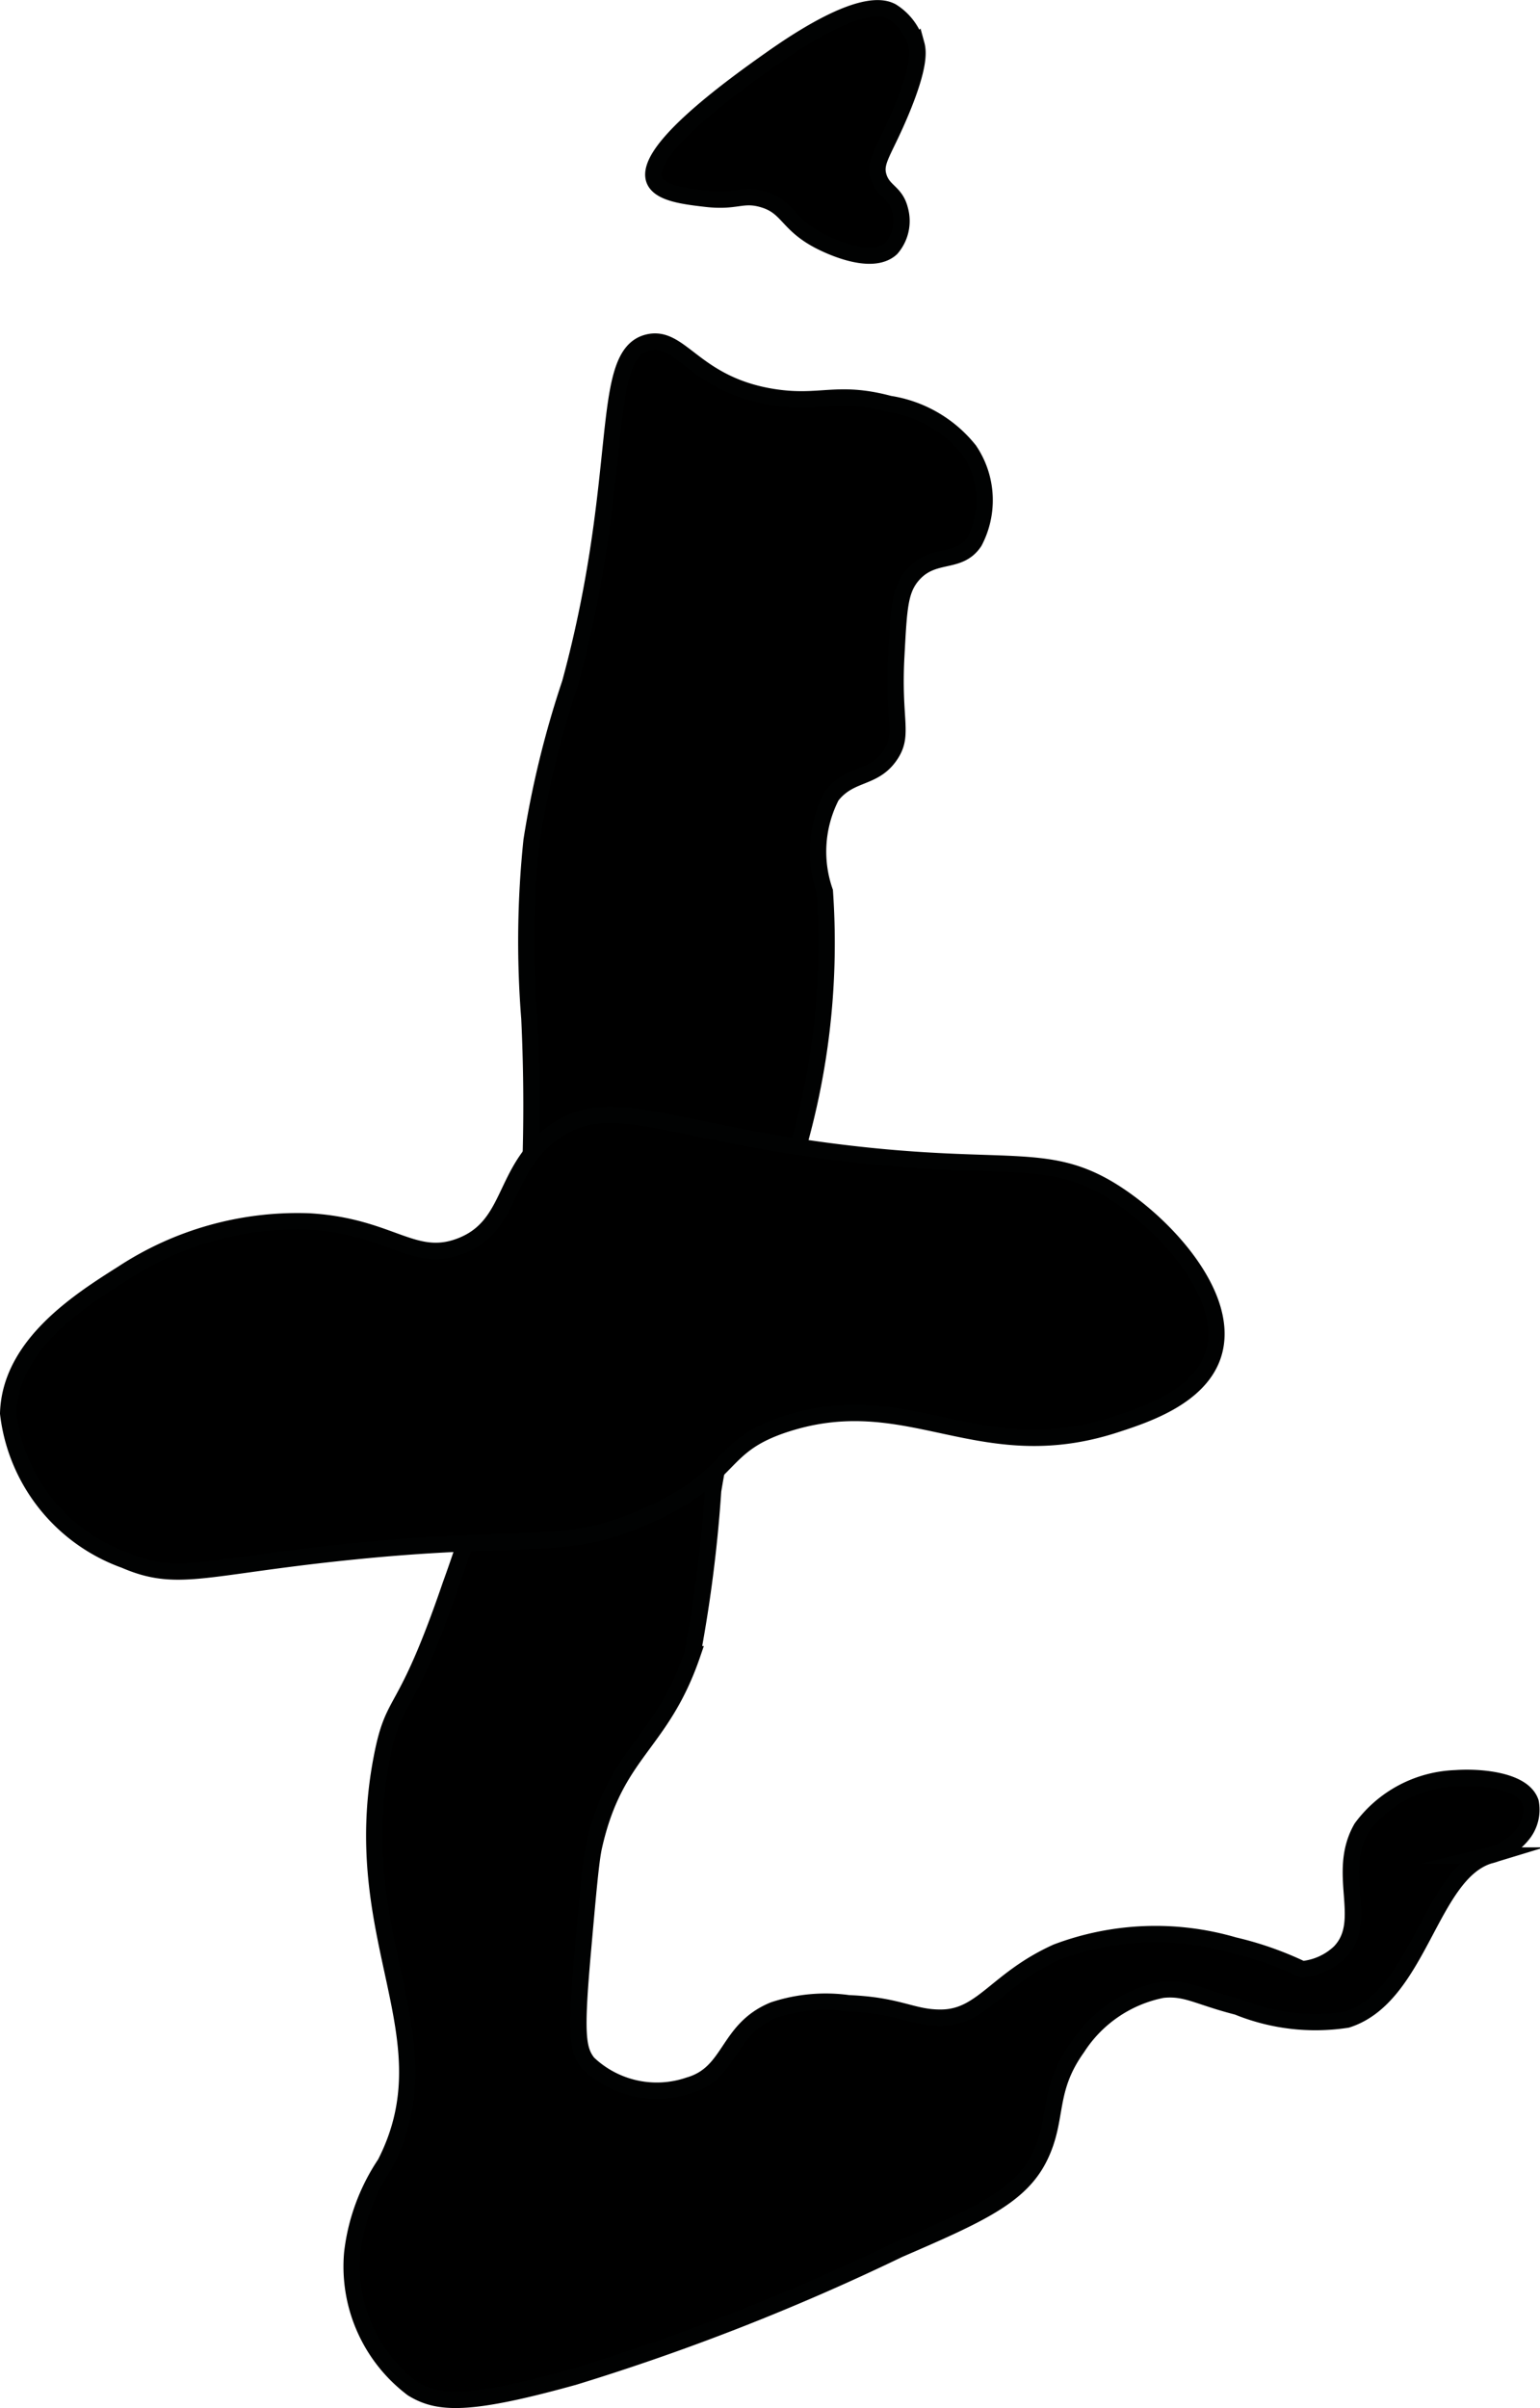
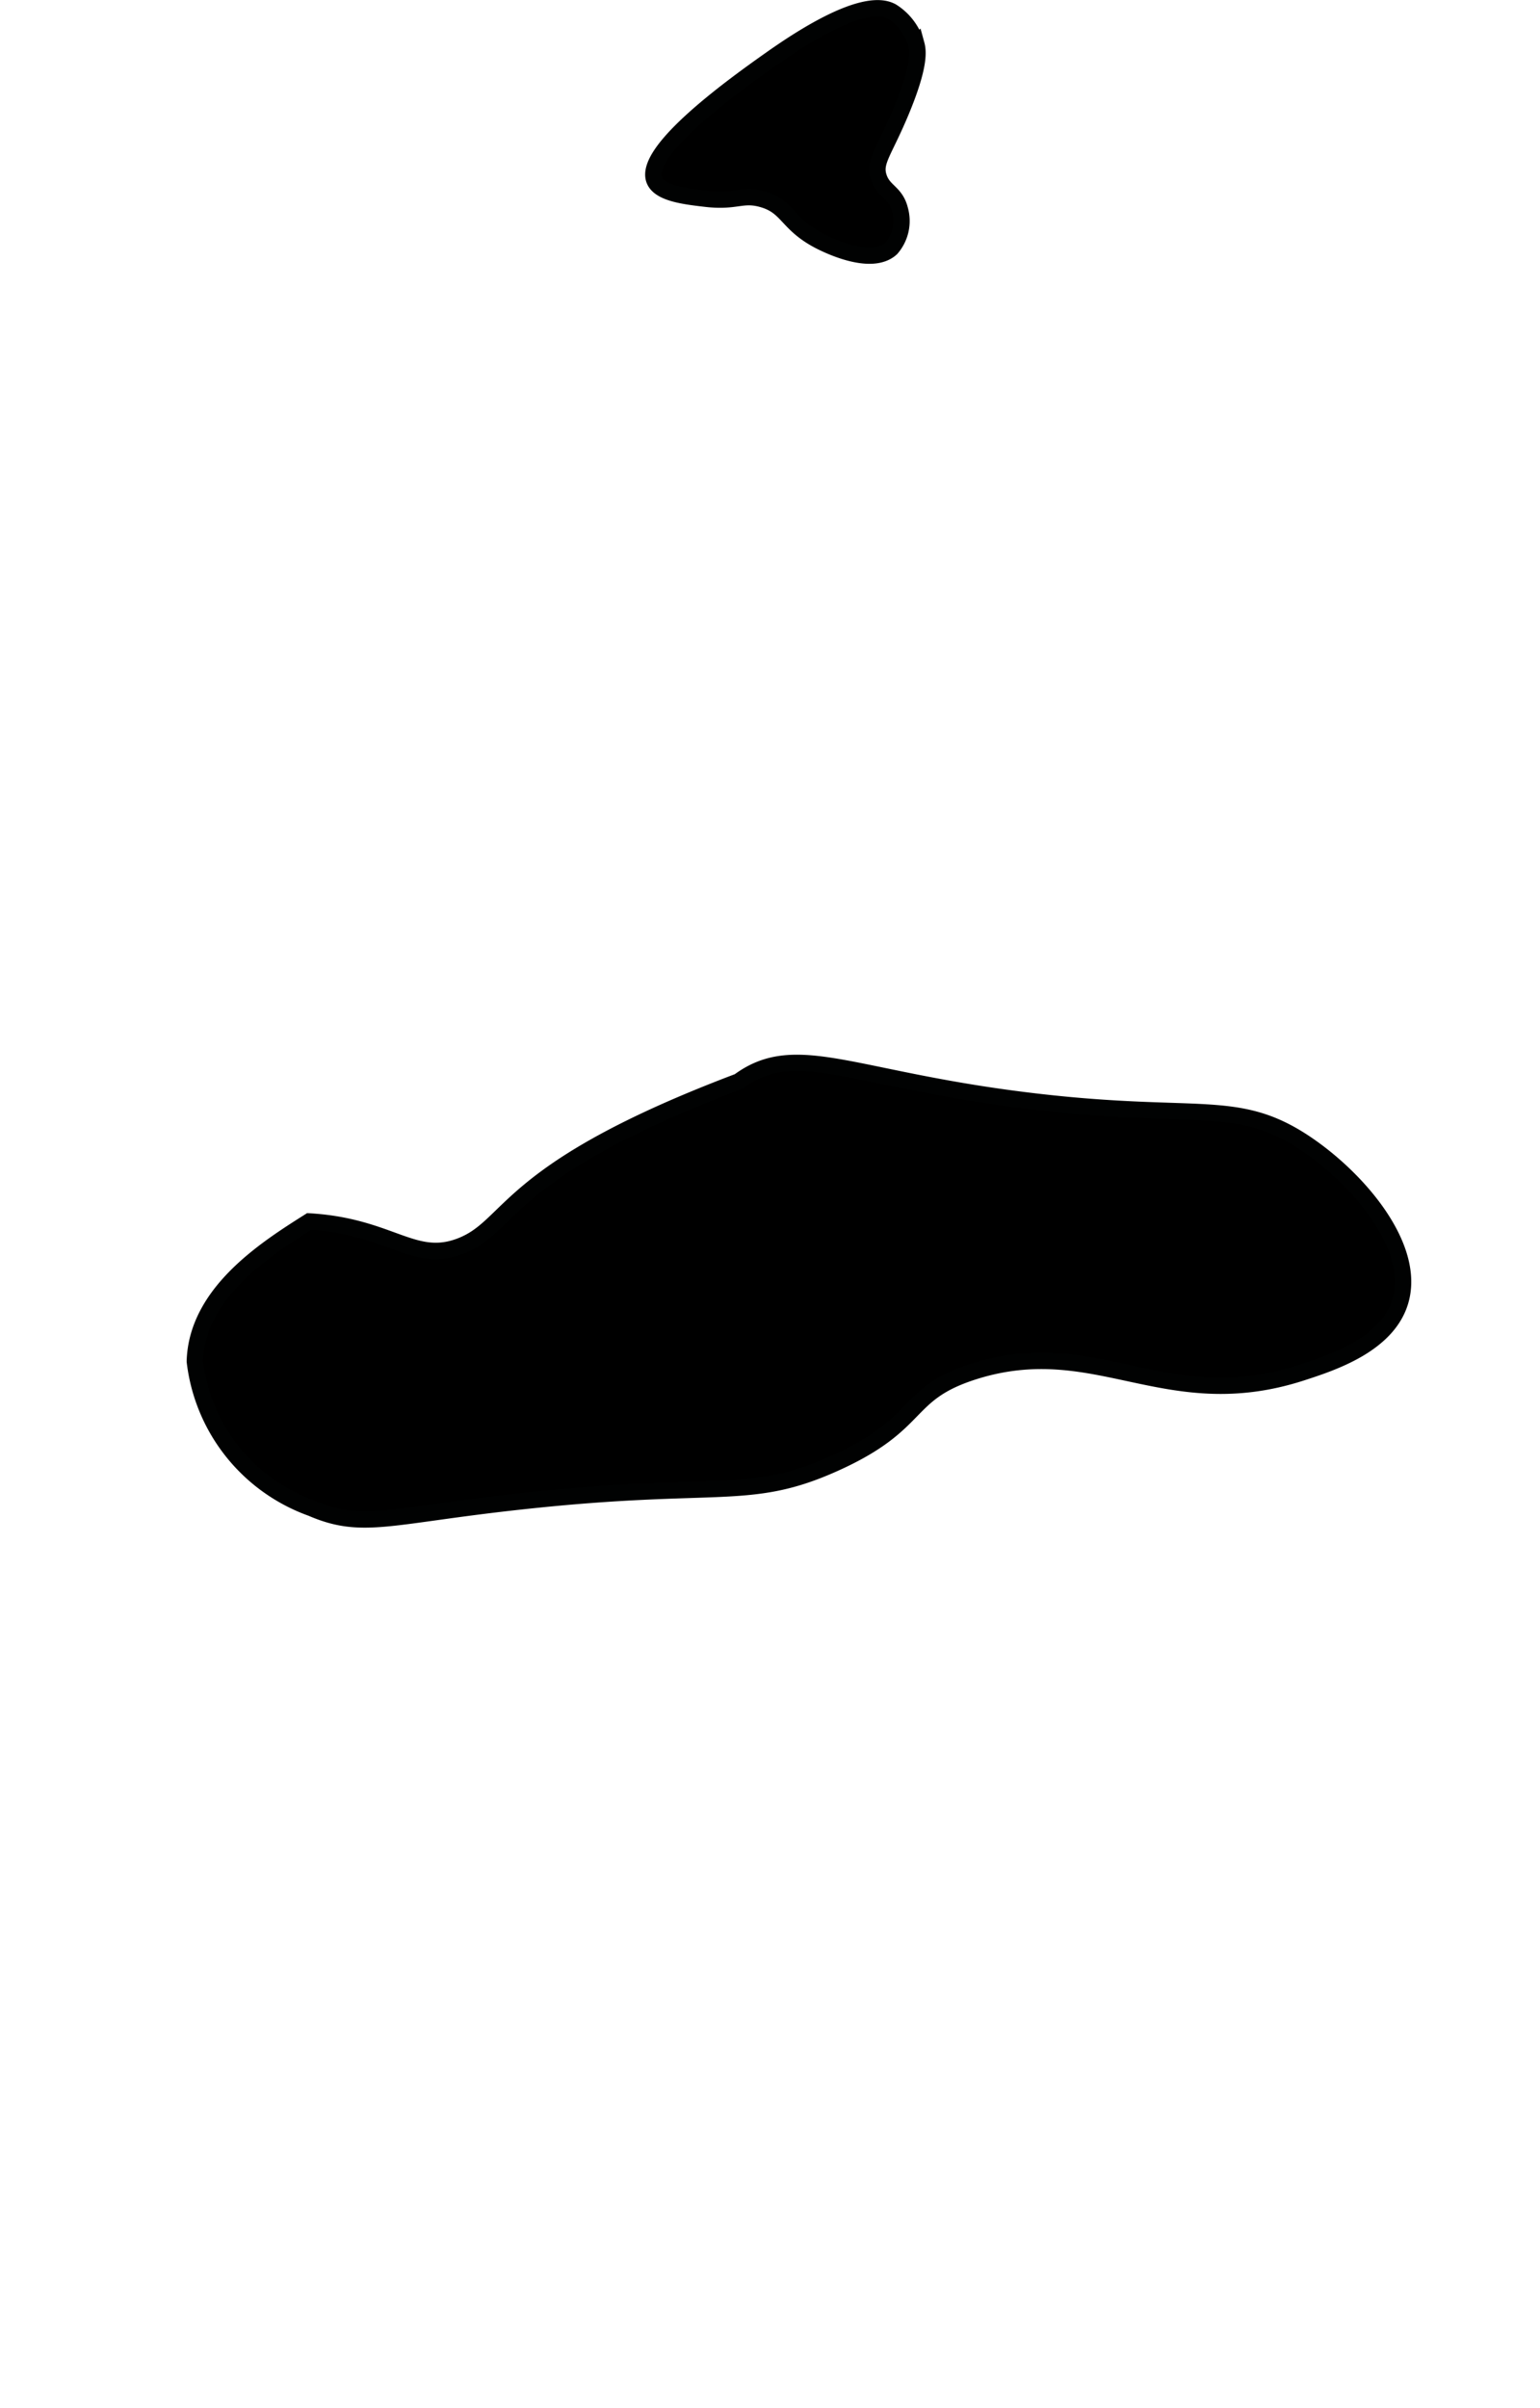
<svg xmlns="http://www.w3.org/2000/svg" version="1.1" width="4.98mm" height="7.785mm" viewBox="0 0 14.117 22.067">
  <defs>
    <style type="text/css">
      .a {
        stroke: #010202;
        stroke-miterlimit: 10;
        stroke-width: 0.15px;
      }
    </style>
  </defs>
-   <path class="a" d="M4.131,14.523c-.43,1.258-.518.998-.631,1.585-.324,1.674.63,2.549.031,3.719a1.85,1.85,0,0,0-.302.82,1.401,1.401,0,0,0,.552,1.242c.238.146.517.16,1.48-.107a21.031,21.031,0,0,0,2.979-1.168c.74-.32,1.114-.488,1.291-.849.174-.355.062-.606.344-1a1.204,1.204,0,0,1,.781-.531c.22-.023.323.063.688.156a1.892,1.892,0,0,0,1.004.118c.665-.212.759-1.338,1.305-1.504a.559.559,0,0,0,.316-.208.36.36,0,0,0,.062-.281c-.07-.205-.473-.235-.688-.219a1.12,1.12,0,0,0-.862.455c-.241.418.076.854-.2,1.139a.578.578,0,0,1-.344.156,3.065,3.065,0,0,0-.625-.219,2.562,2.562,0,0,0-1.625.062c-.554.25-.679.597-1.058.601-.268.003-.38-.113-.849-.132a1.52,1.52,0,0,0-.688.062c-.436.179-.384.578-.779.691a.912.912,0,0,1-.922-.204c-.098-.123-.116-.263-.049-1.018.05-.564.075-.845.103-.969.197-.874.615-.922.902-1.761a12.763,12.763,0,0,0,.19-1.499c.11-.657.244-1.186.38-1.72.222-.871.226-.734.332-1.208a6.815,6.815,0,0,0,.312-2.563,1.11,1.11,0,0,1,.062-.875c.171-.22.389-.149.54-.377.126-.189.021-.313.053-.904.024-.446.03-.609.156-.75.189-.21.42-.087.56-.299a.818.818,0,0,0-.046-.838,1.164,1.164,0,0,0-.733-.425c-.481-.129-.63.005-1.062-.062-.731-.114-.849-.581-1.156-.5-.45.119-.19,1.211-.709,3.121a8.88,8.88,0,0,0-.353,1.442,8.891,8.891,0,0,0-.02,1.63,16.814,16.814,0,0,1-.063,2.456A12.571,12.571,0,0,1,4.131,14.523Z" />
  <path class="a" d="M7.062.545c-.294.208-1.186.84-1.061,1.111.053.115.276.142.465.164.283.034.333-.047.517.003.24.065.225.221.516.377.043.023.478.252.671.076a.383.383,0,0,0,.079-.357c-.04-.159-.151-.163-.194-.297-.046-.142.049-.227.205-.602.18-.432.155-.56.14-.615A.522.522,0,0,0,8.174.104C8.103.067,7.867-.025,7.062.545Z" />
-   <path class="a" d="M4.218,11.42c-.429.162-.638-.183-1.383-.227a2.92,2.92,0,0,0-1.711.477c-.397.251-1.031.653-1.049,1.282a1.63,1.63,0,0,0,1.069,1.345c.472.204.711.068,1.949-.065,1.79-.193,2.061.008,2.844-.344.822-.369.627-.637,1.281-.844,1.123-.354,1.758.415,3.004.011.274-.089.781-.253.902-.649.155-.504-.392-1.135-.875-1.456-.619-.411-.973-.207-2.438-.375-1.697-.194-2.217-.582-2.75-.188C4.6,10.731,4.704,11.236,4.218,11.42Z" />
+   <path class="a" d="M4.218,11.42c-.429.162-.638-.183-1.383-.227c-.397.251-1.031.653-1.049,1.282a1.63,1.63,0,0,0,1.069,1.345c.472.204.711.068,1.949-.065,1.79-.193,2.061.008,2.844-.344.822-.369.627-.637,1.281-.844,1.123-.354,1.758.415,3.004.011.274-.089.781-.253.902-.649.155-.504-.392-1.135-.875-1.456-.619-.411-.973-.207-2.438-.375-1.697-.194-2.217-.582-2.75-.188C4.6,10.731,4.704,11.236,4.218,11.42Z" />
</svg>